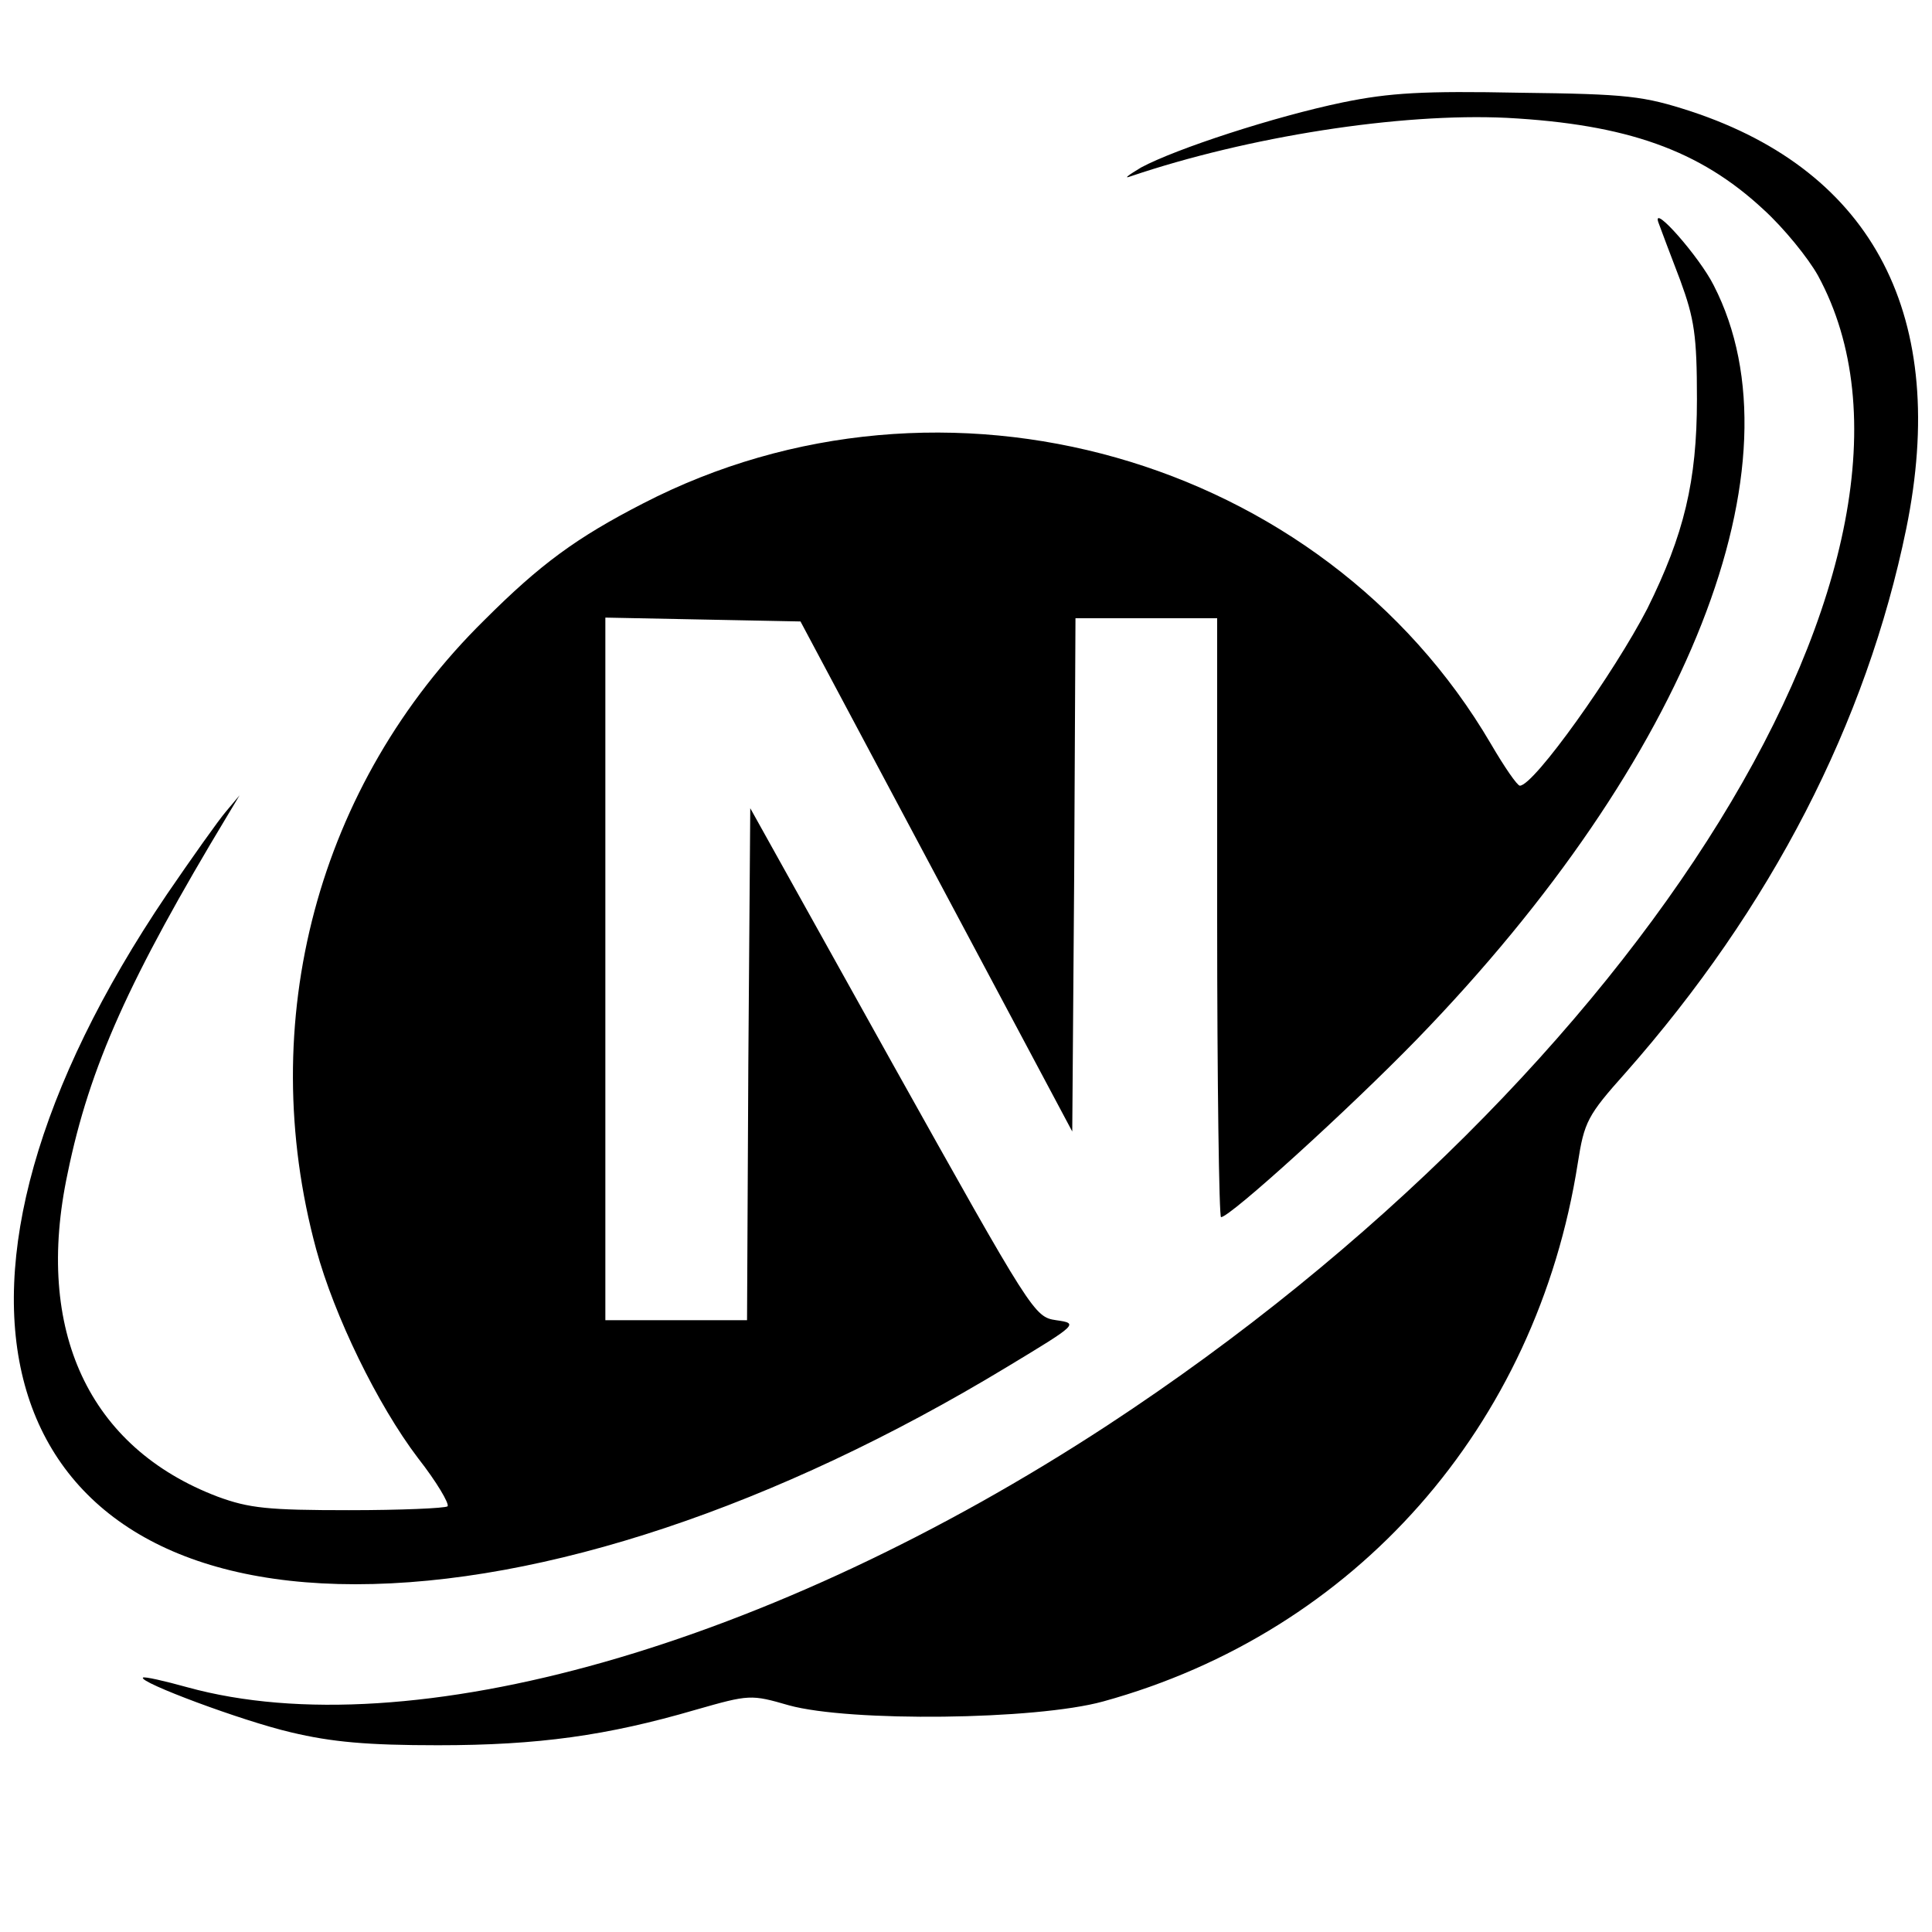
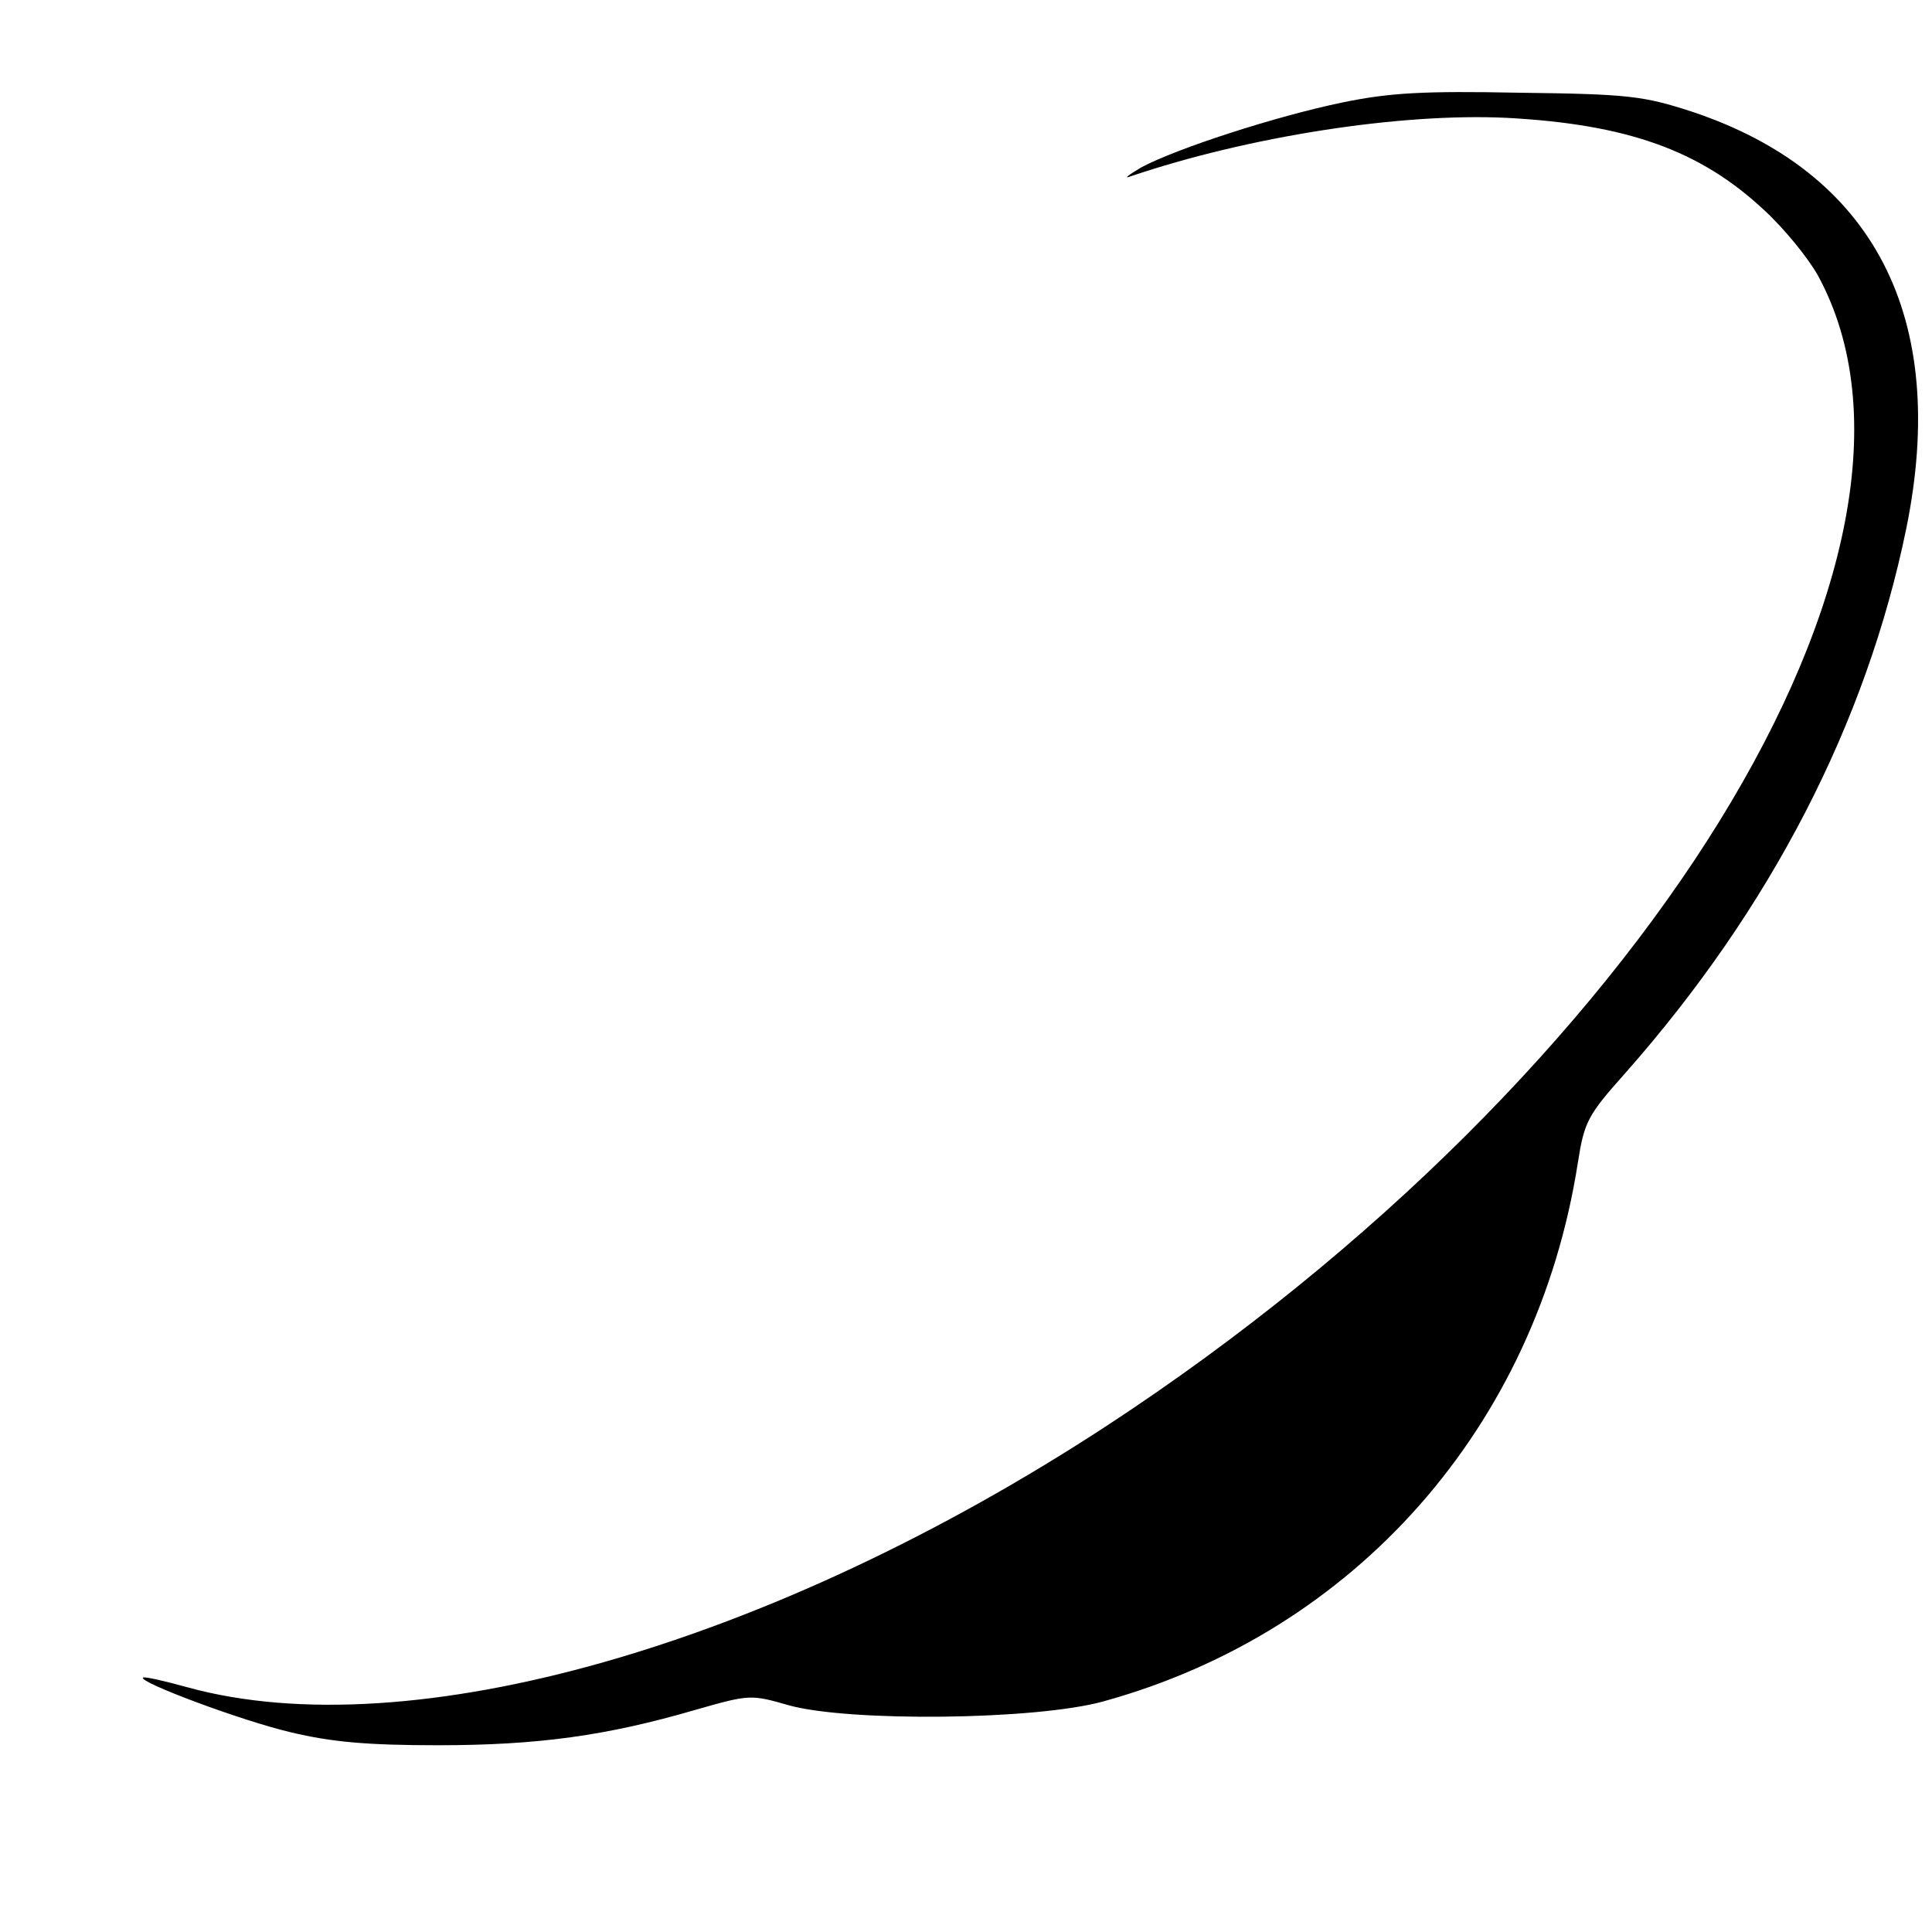
<svg xmlns="http://www.w3.org/2000/svg" version="1.0" width="300pt" height="300pt" viewBox="0 0 300 300" preserveAspectRatio="xMidYMid meet">
  <g transform="translate(0,300) scale(0.1,-0.1)" fill="#000000" stroke="none">
    <path d="M2085 2841 c-106 -22 -259 -72 -313 -101 -20 -12 -28 -18 -17 -14 183 62 419 99 585 91 186 -10 299 -50 398 -142 32 -29 70 -76 85 -103 231 -425 -272 -1240 -1103 -1785 -524 -343 -1084 -502 -1429 -407 -36 10 -67 17 -69 15 -7 -7 153 -67 230 -85 63 -15 118 -20 228 -20 156 0 263 15 400 55 84 24 86 24 145 7 94 -26 383 -23 488 6 392 108 673 427 737 836 10 64 15 74 74 140 226 256 374 543 436 845 67 328 -50 554 -334 648 -74 24 -98 27 -266 29 -150 3 -202 0 -275 -15z" />
-     <path d="M2575 2655 c4 -11 19 -51 34 -90 22 -60 26 -86 26 -185 0 -127 -20 -210 -77 -325 -51 -99 -176 -275 -198 -275 -4 0 -24 29 -45 65 -262 447 -851 614 -1317 373 -103 -53 -159 -94 -246 -181 -259 -255 -357 -623 -261 -977 28 -103 95 -241 158 -324 29 -37 49 -71 46 -75 -4 -3 -73 -6 -153 -6 -126 0 -155 3 -204 21 -200 76 -285 258 -233 502 34 166 96 303 249 557 l18 30 -21 -25 c-12 -14 -53 -72 -92 -129 -407 -602 -279 -1071 293 -1071 292 0 654 121 1011 337 111 67 112 68 77 73 -34 5 -37 10 -255 400 l-220 395 -3 -397 -2 -398 -110 0 -110 0 0 545 0 546 151 -3 152 -3 211 -396 211 -396 3 398 2 399 110 0 110 0 0 -465 c0 -256 3 -465 6 -465 14 0 198 167 304 276 423 436 603 895 461 1171 -22 44 -96 128 -86 98z" />
  </g>
</svg>